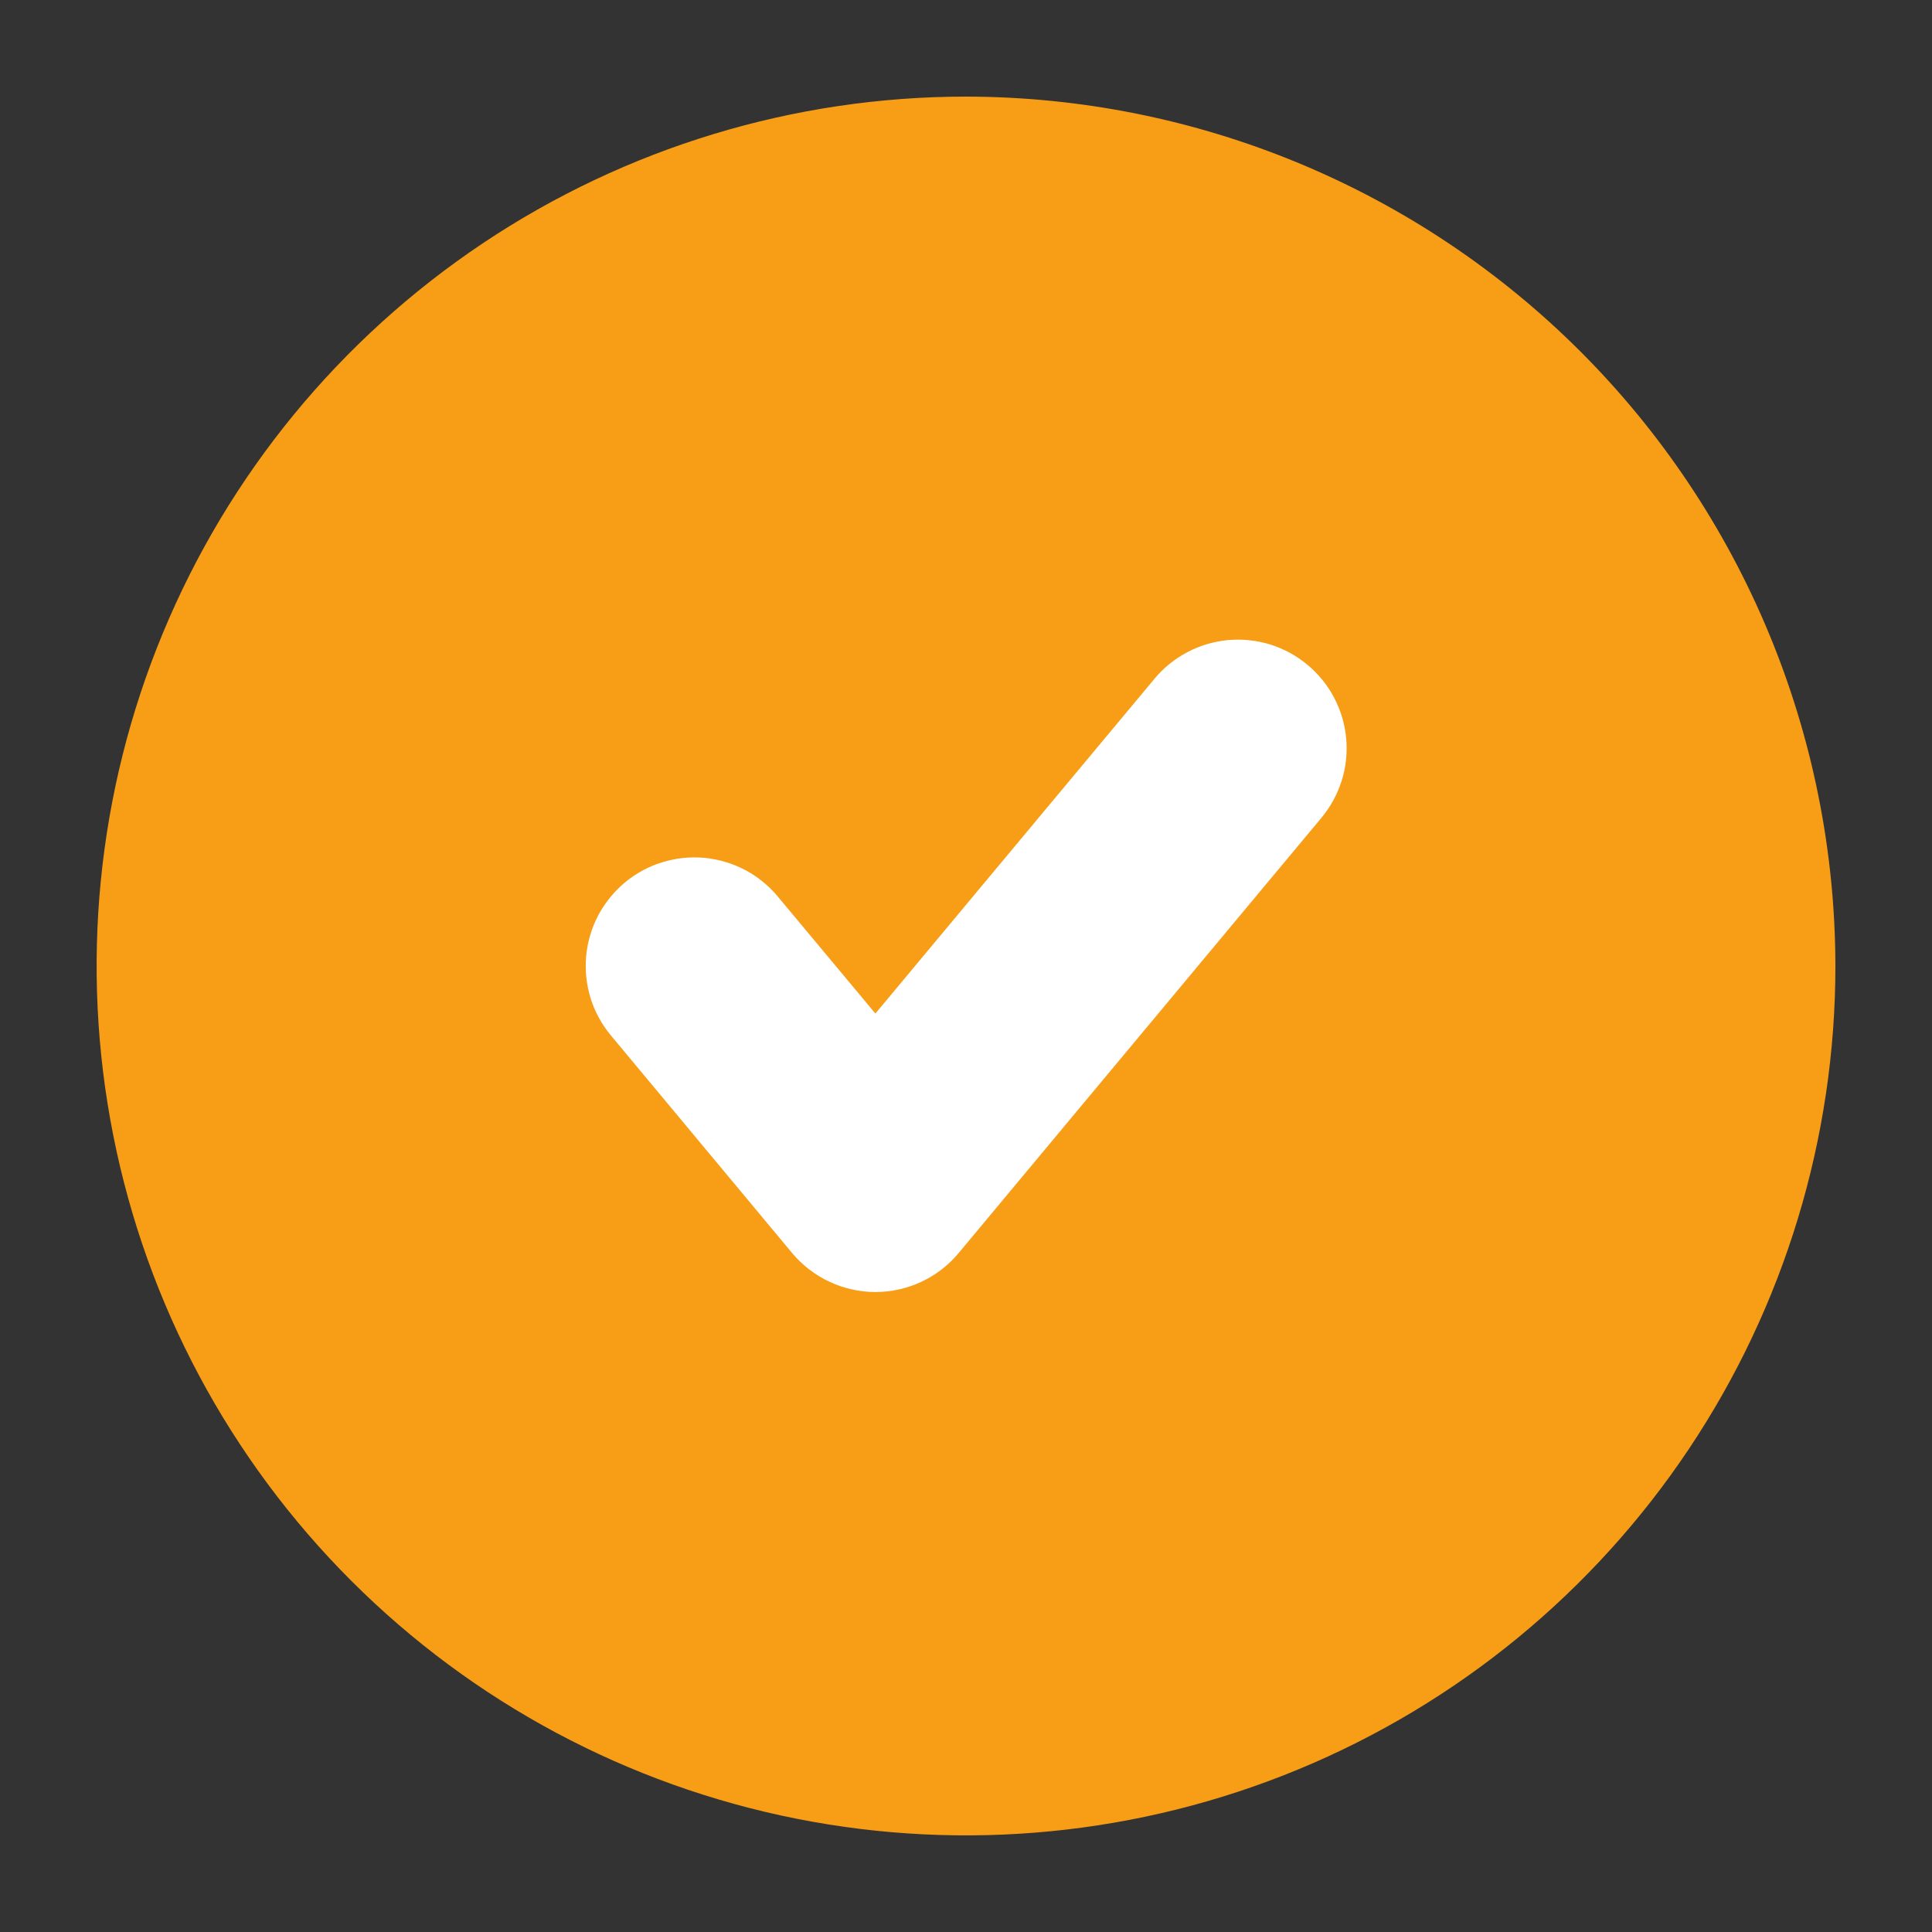
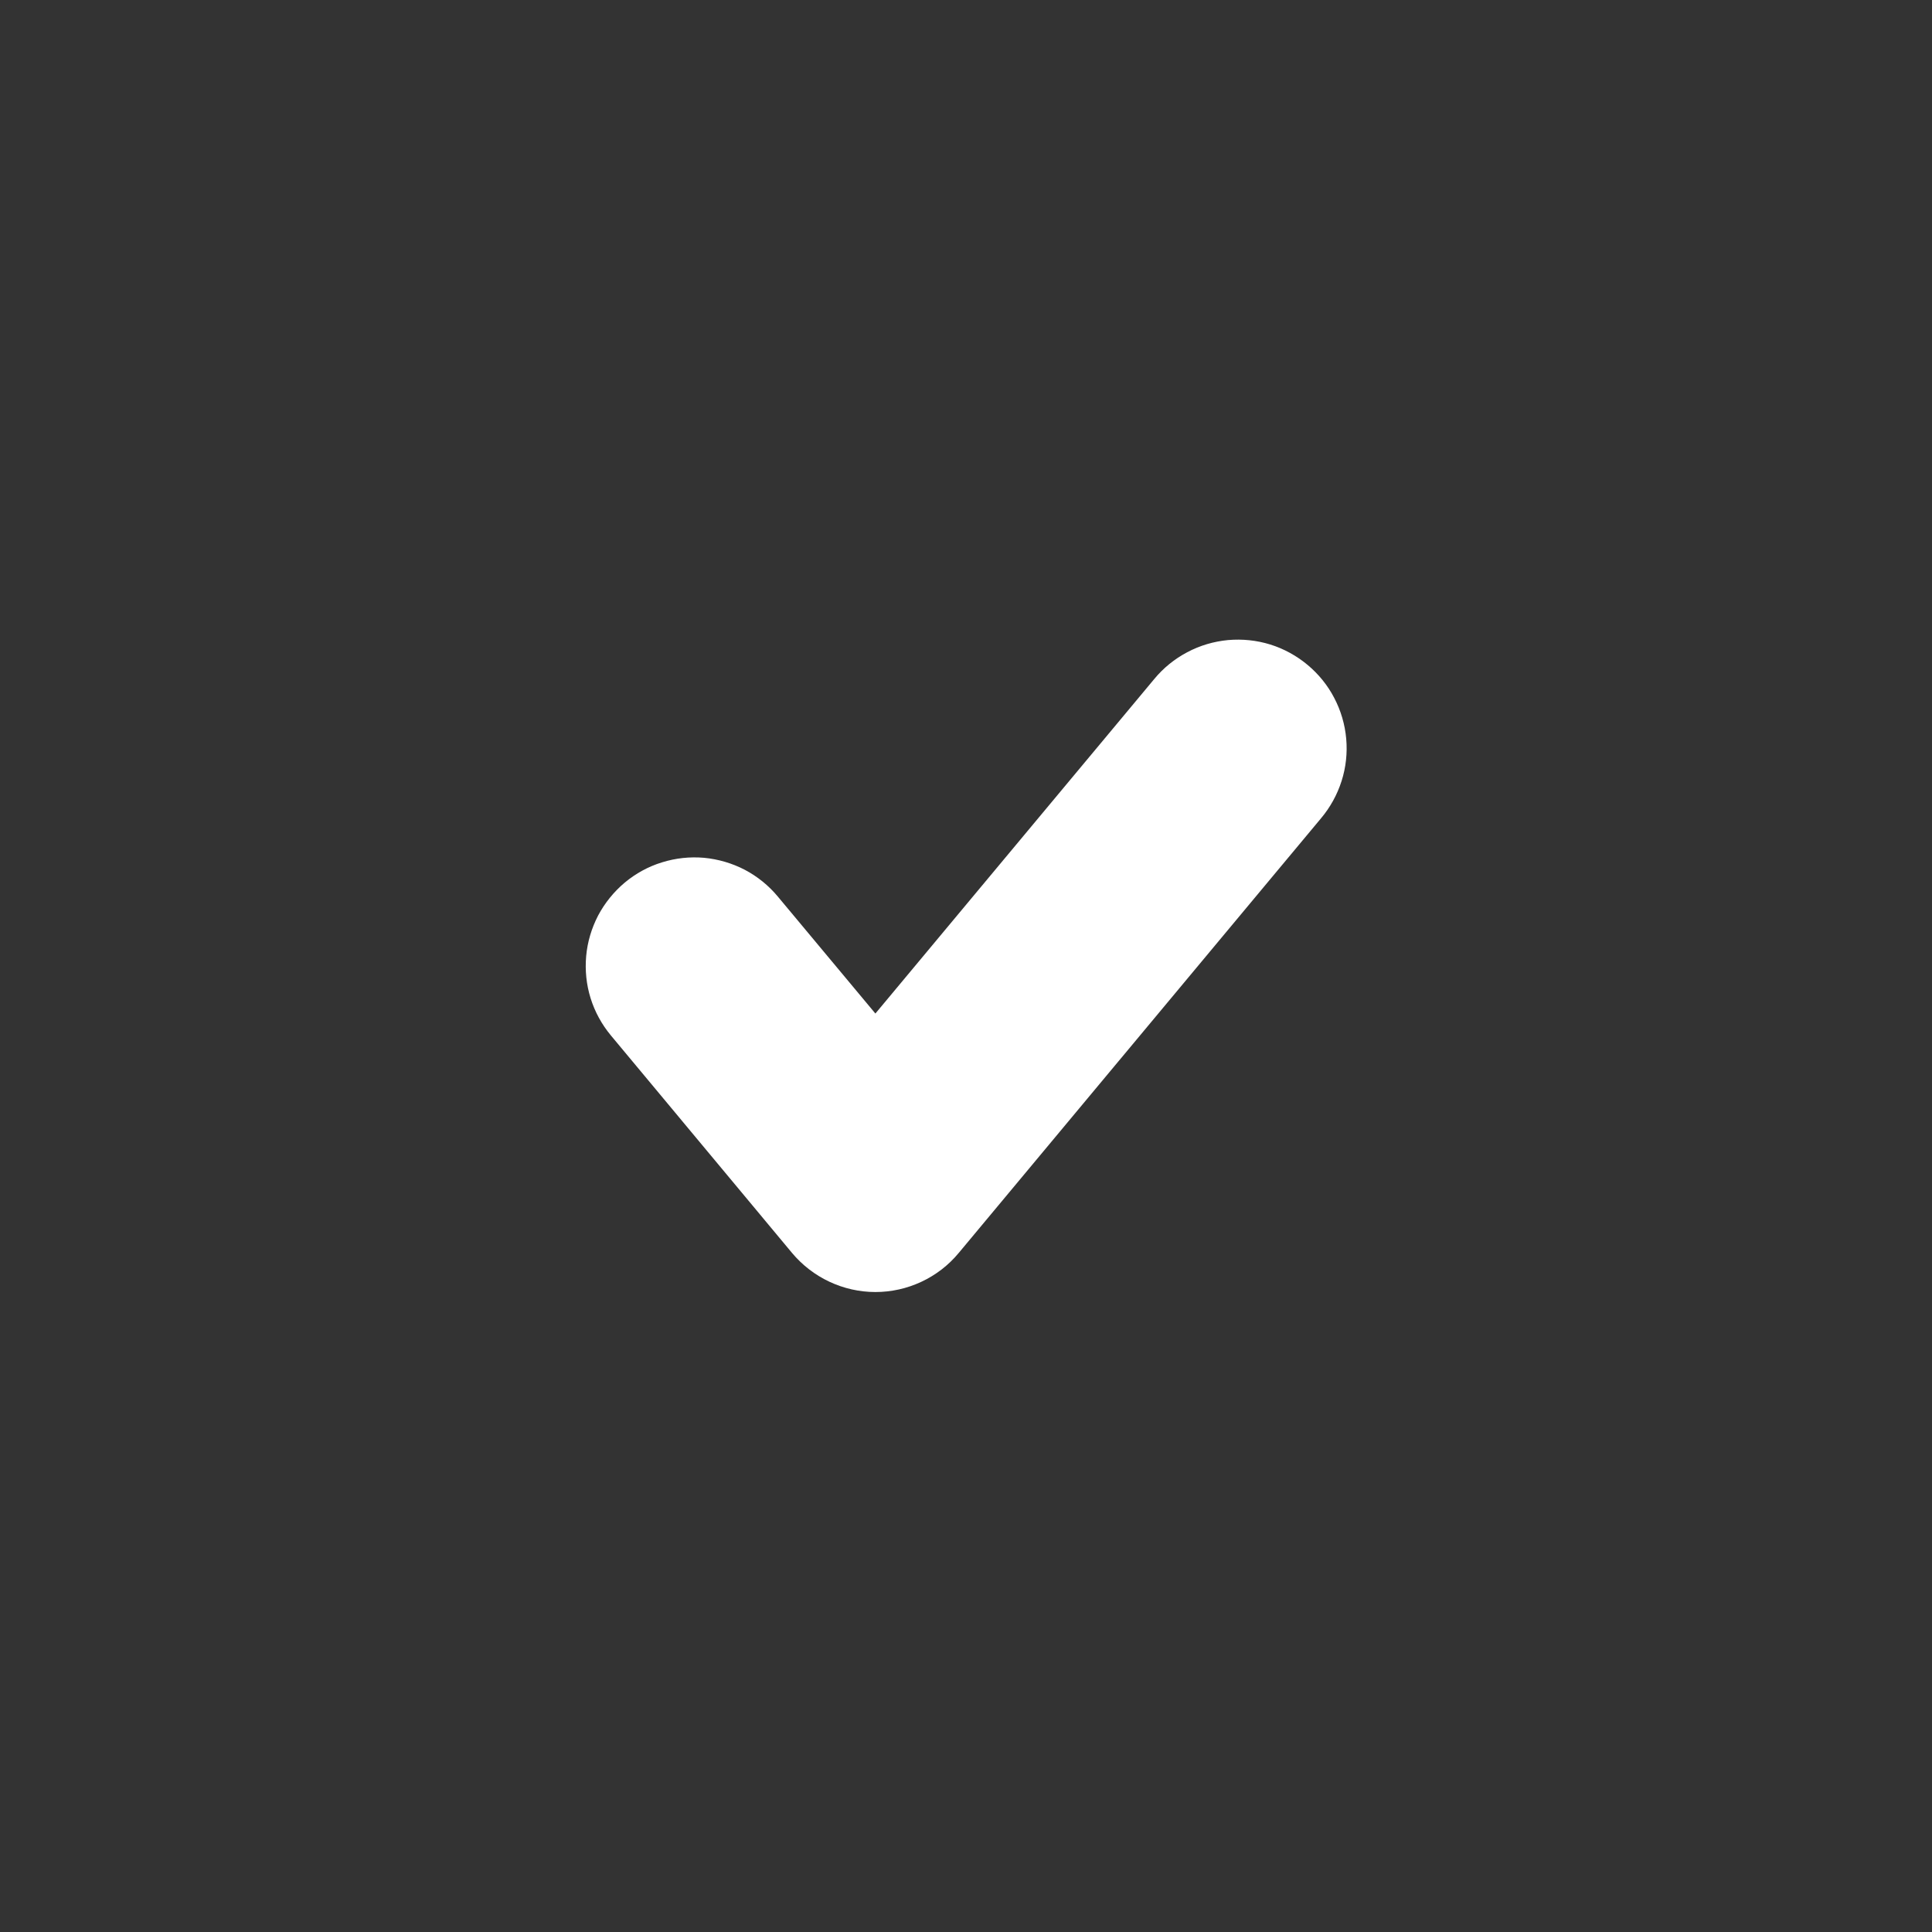
<svg xmlns="http://www.w3.org/2000/svg" width="20" height="20" viewBox="0 0 20 20" fill="none">
  <rect x="0" y="0" width="20" height="20" fill="#333333" stroke="none" />
-   <path d="M10 1C8.22 1 6.48 1.528 5 2.517C3.52 3.506 2.366 4.911 1.685 6.556C1.004 8.2 0.826 10.01 1.173 11.756C1.52 13.502 2.377 15.105 3.636 16.364C4.895 17.623 6.498 18.48 8.244 18.827C9.99 19.174 11.8 18.996 13.444 18.315C15.089 17.634 16.494 16.48 17.483 15C18.472 13.52 19 11.78 19 10C18.997 7.614 18.048 5.326 16.361 3.639C14.674 1.952 12.386 1.003 10 1Z" fill="#F79D16" />
  <path d="M11.949 7.029L9.062 10.492L8.051 9.28C7.957 9.167 7.841 9.073 7.71 9.004C7.579 8.936 7.436 8.894 7.289 8.88C7.142 8.867 6.994 8.883 6.853 8.927C6.712 8.97 6.581 9.042 6.468 9.136C6.355 9.231 6.261 9.347 6.192 9.477C6.124 9.608 6.081 9.751 6.068 9.898C6.055 10.045 6.07 10.193 6.114 10.334C6.158 10.475 6.23 10.606 6.324 10.719L8.198 12.969C8.304 13.096 8.436 13.198 8.585 13.268C8.734 13.338 8.897 13.375 9.062 13.375C9.226 13.375 9.389 13.339 9.538 13.269C9.688 13.199 9.82 13.097 9.925 12.97L13.676 8.47C13.771 8.357 13.843 8.226 13.888 8.085C13.933 7.944 13.949 7.795 13.936 7.648C13.923 7.5 13.881 7.357 13.812 7.225C13.744 7.094 13.65 6.978 13.536 6.883C13.422 6.788 13.291 6.716 13.15 6.672C13.008 6.628 12.86 6.613 12.712 6.626C12.565 6.64 12.421 6.682 12.29 6.752C12.159 6.821 12.043 6.915 11.949 7.029Z" fill="white" />
</svg>